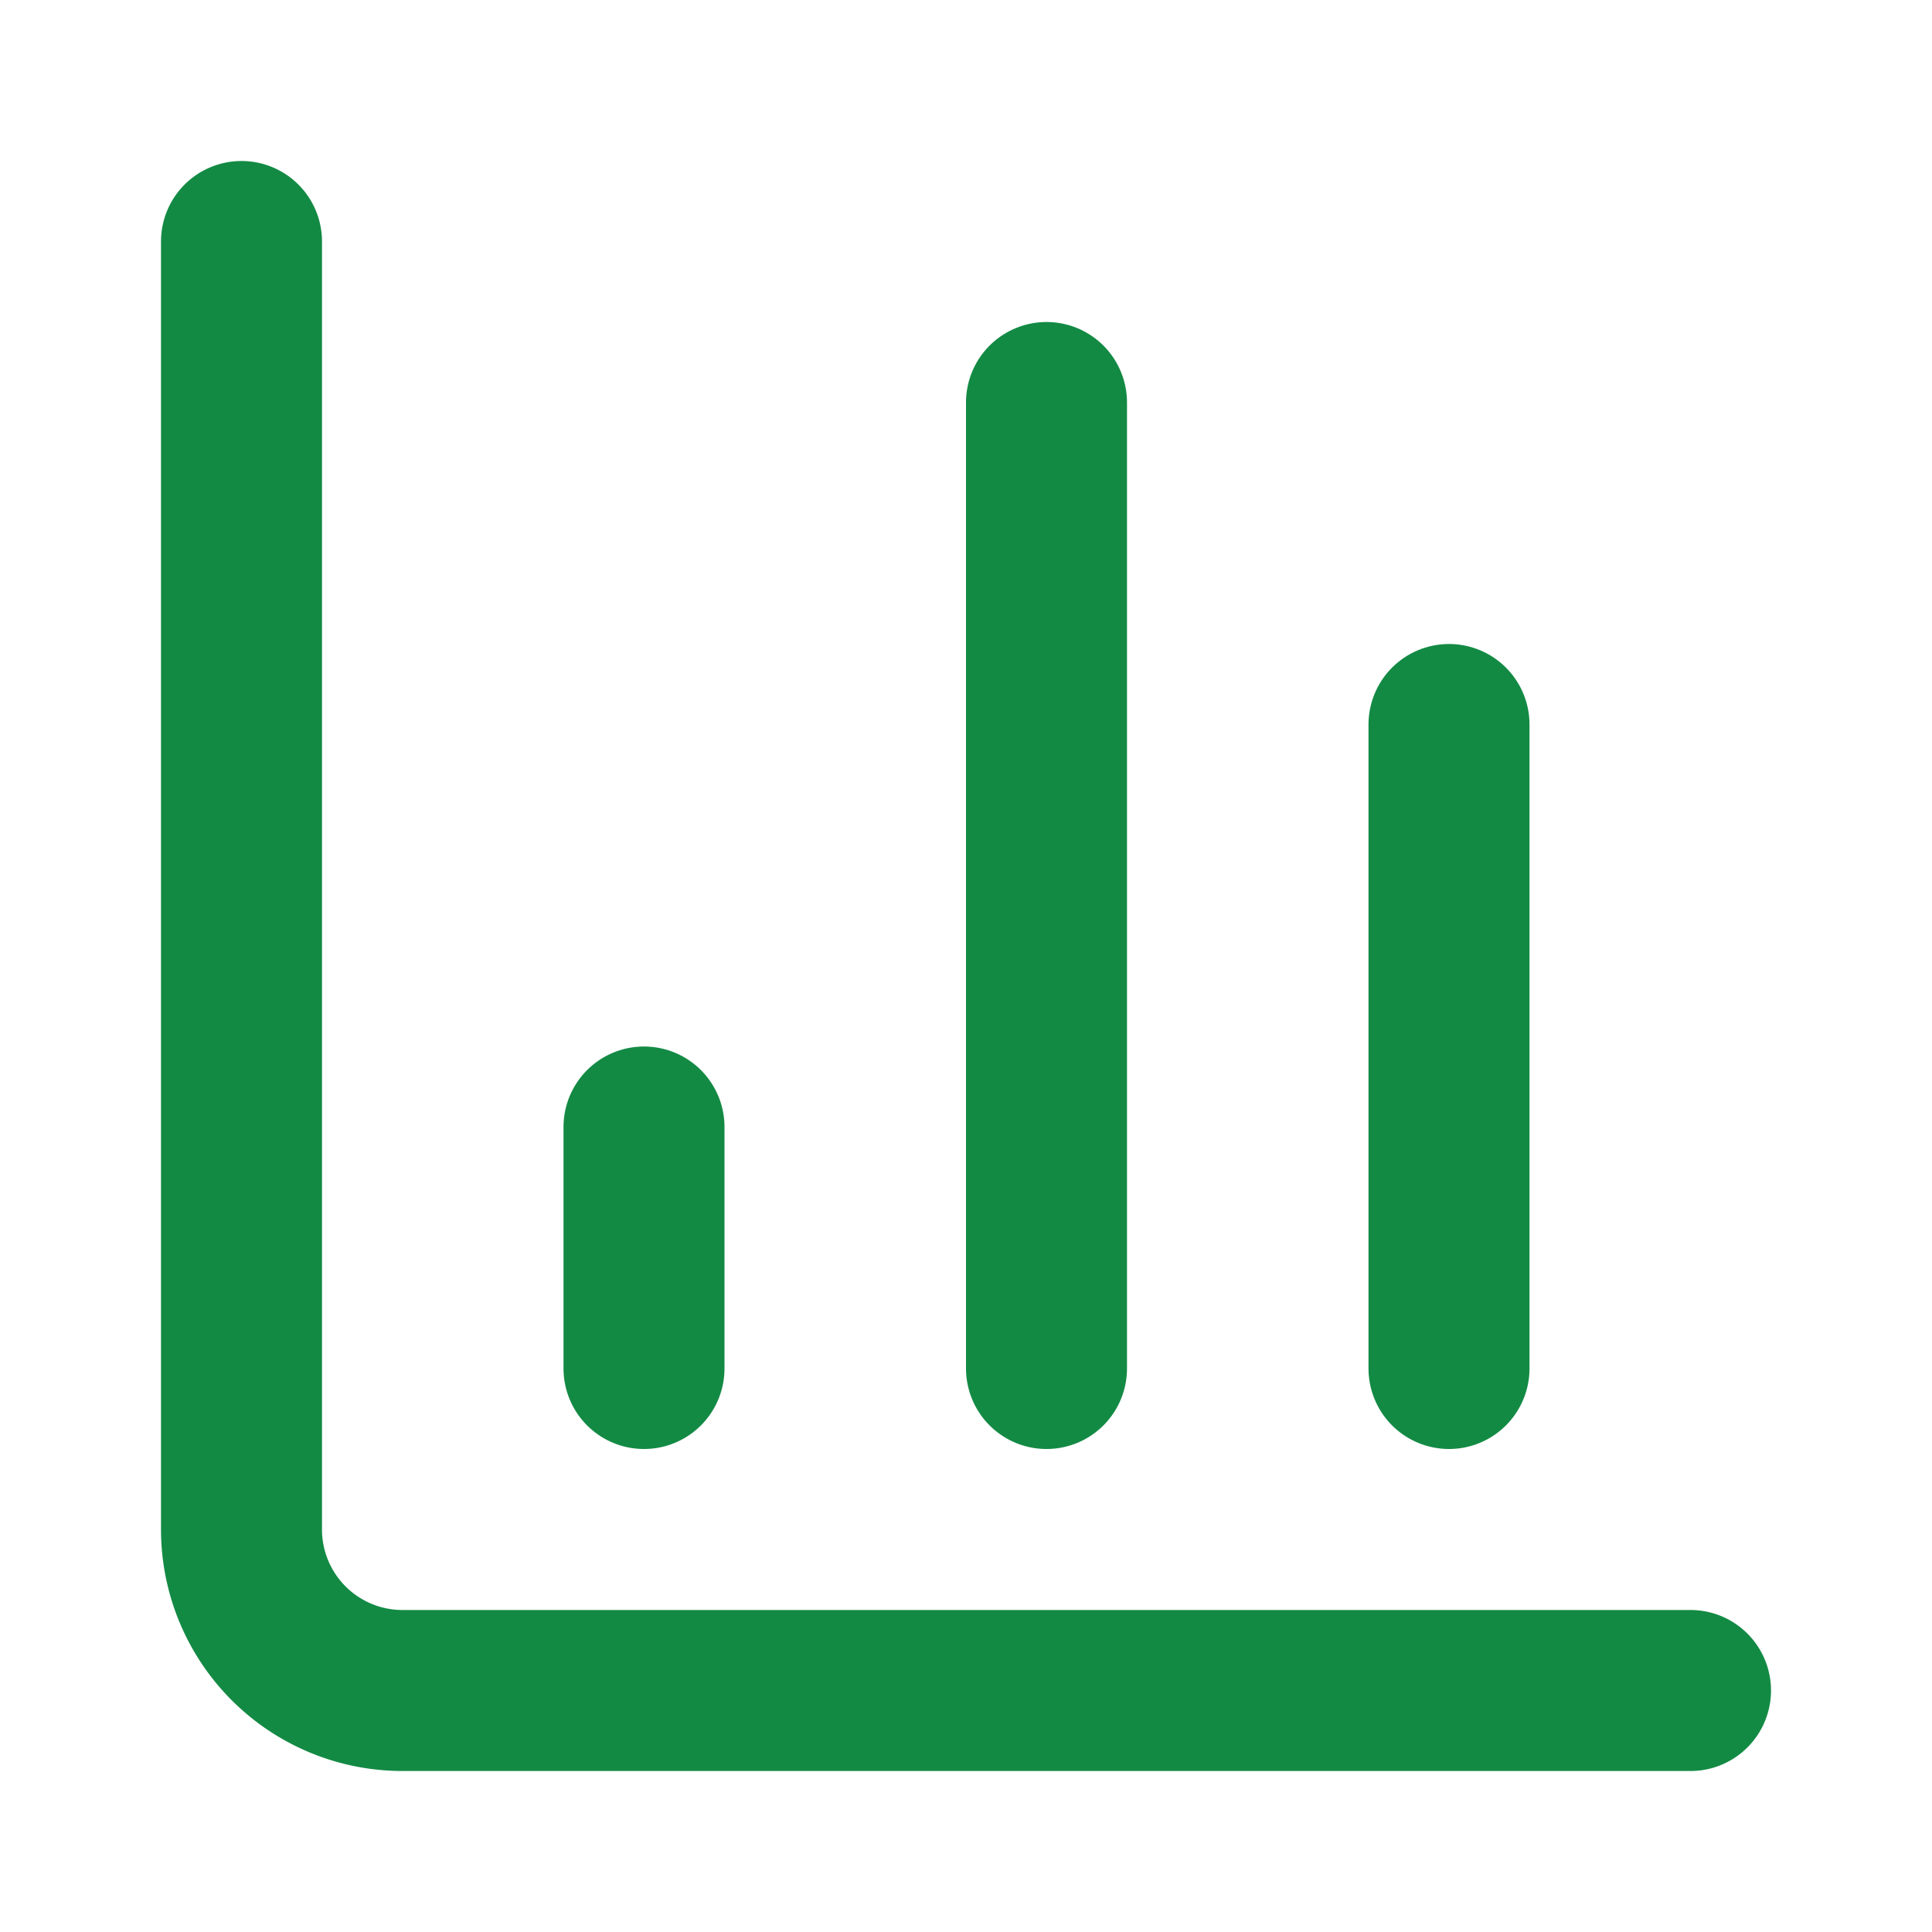
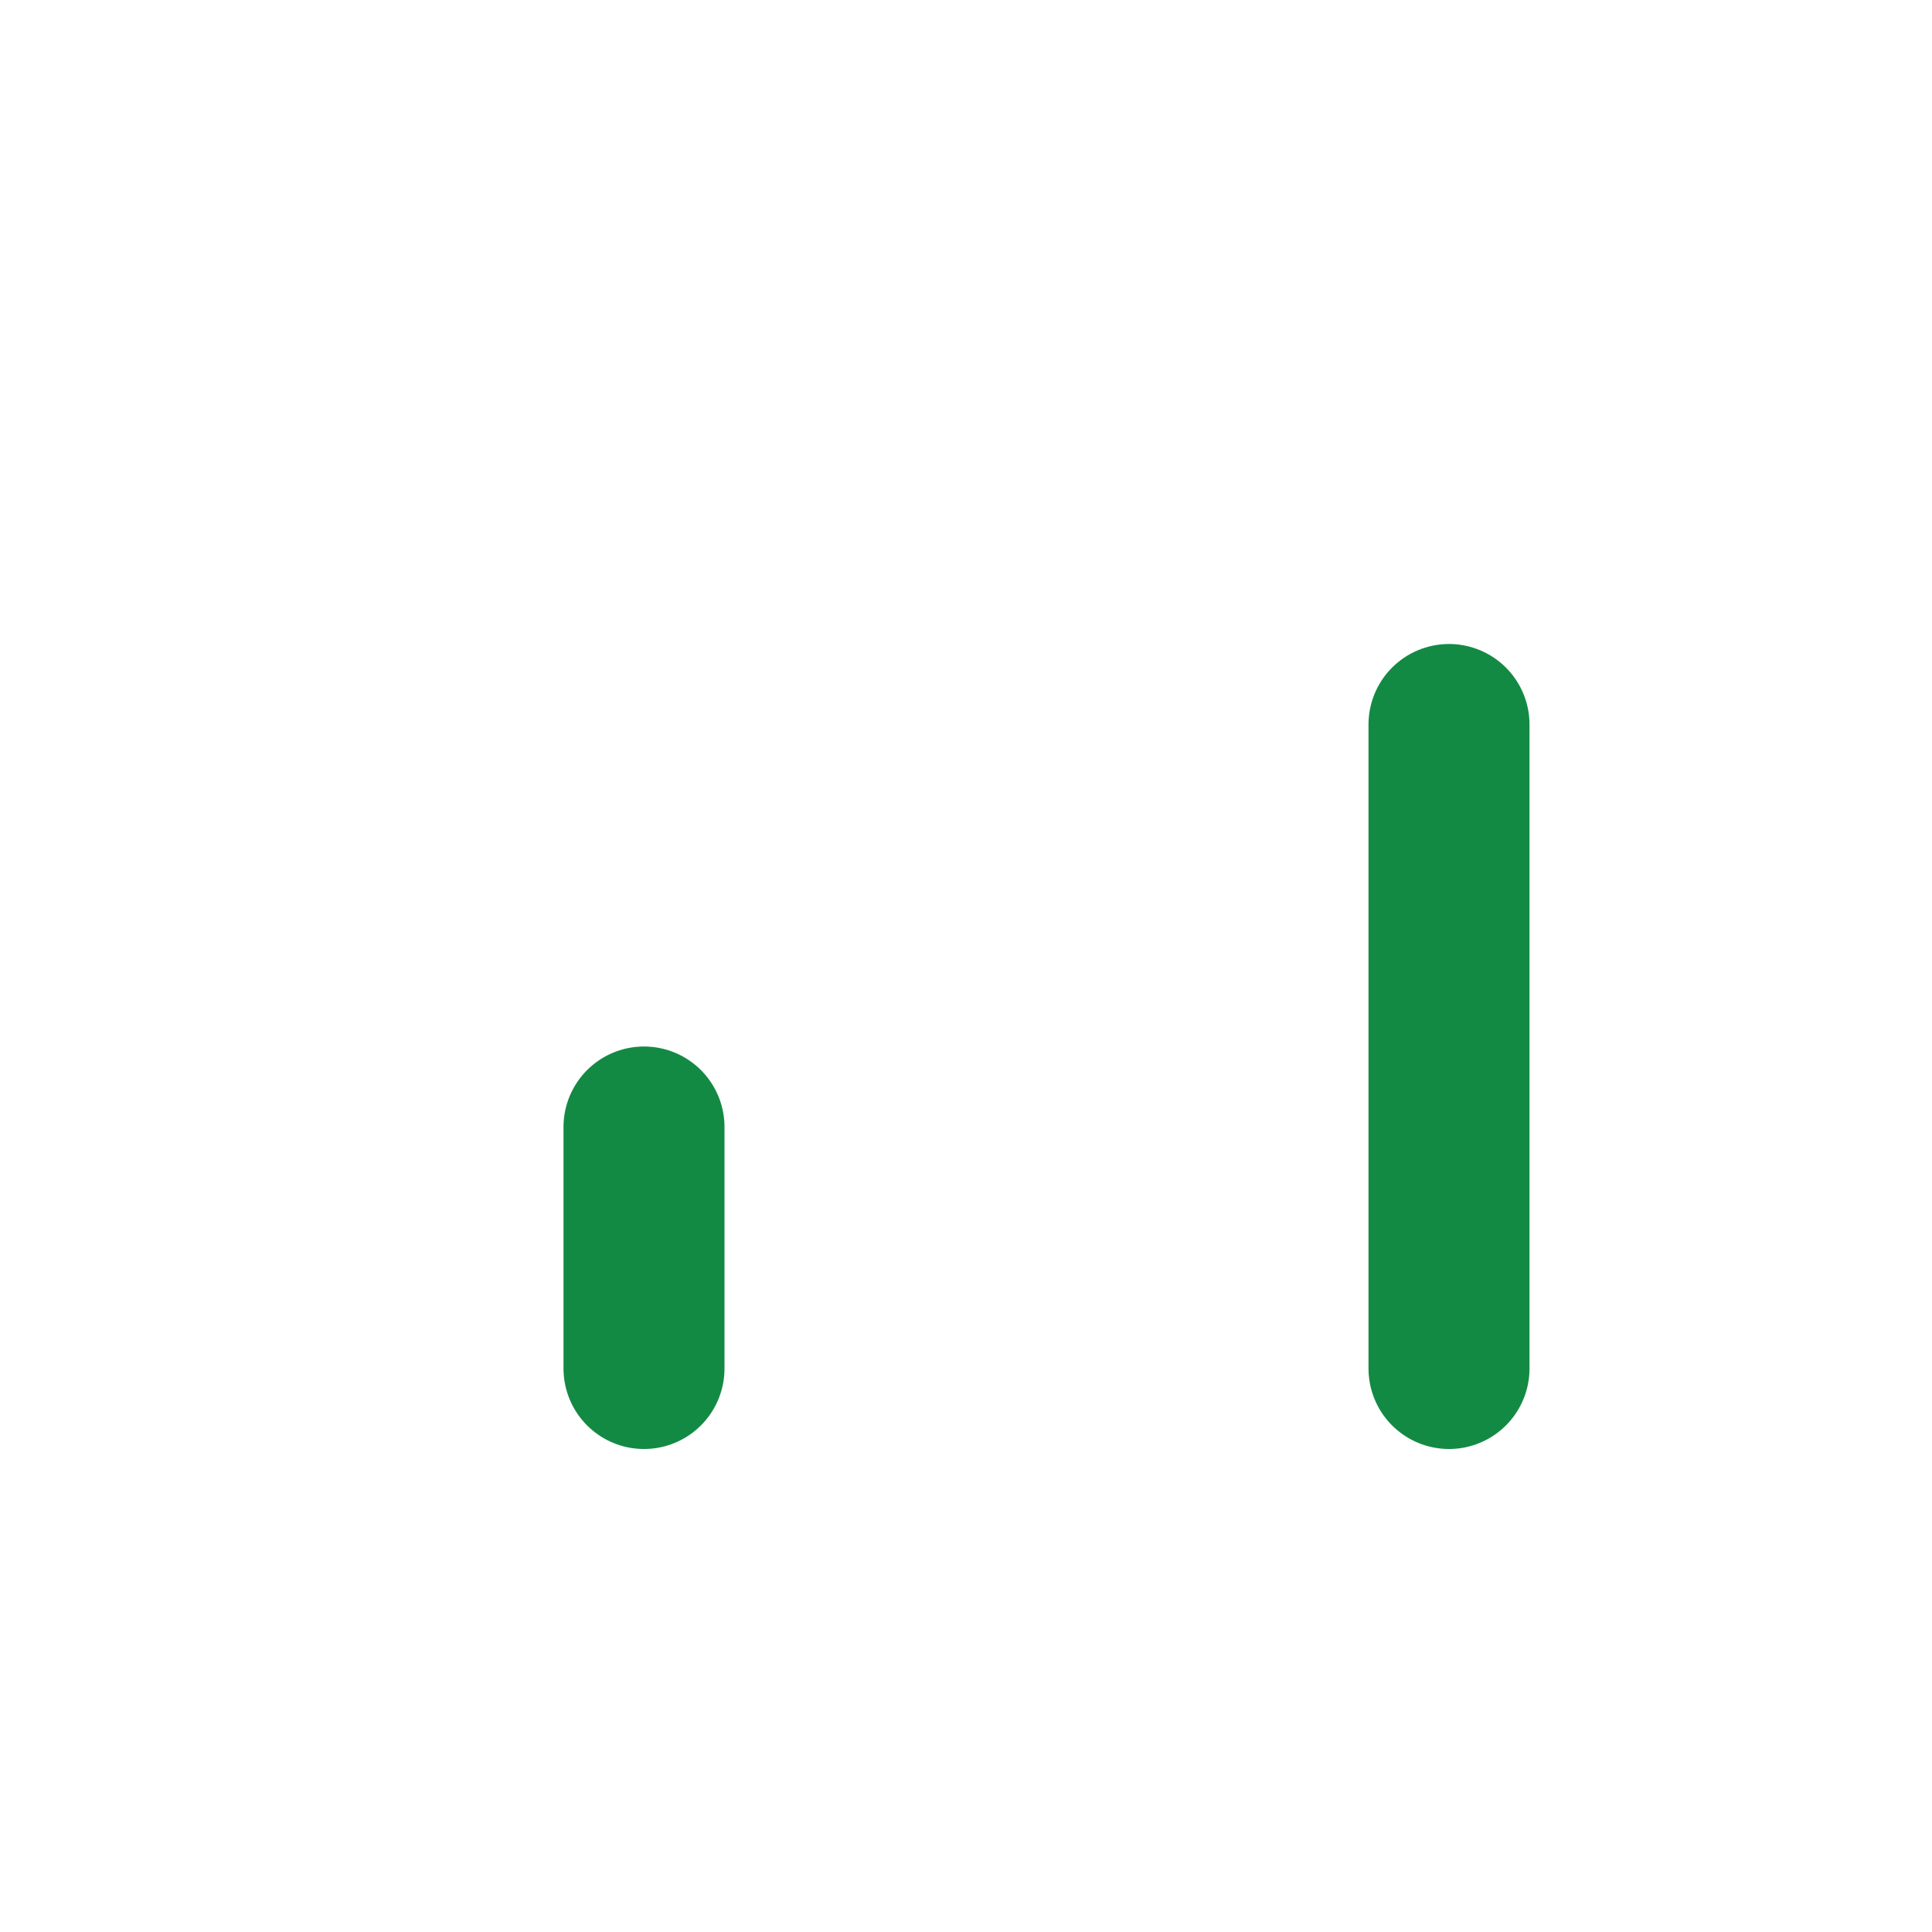
<svg xmlns="http://www.w3.org/2000/svg" width="24" height="24" viewBox="0 0 24 24" fill="none" stroke="currentColor" stroke-width="2" stroke-linecap="round" stroke-linejoin="round" class="lucide lucide-chart-column w-6 h-6" data-lov-id="src/components/FeatureCard.tsx:27:8" data-lov-name="Icon" data-component-path="src/components/FeatureCard.tsx" data-component-line="27" data-component-file="FeatureCard.tsx" data-component-name="Icon" data-component-content="%7B%22className%22%3A%22w-6%20h-6%22%7D">
-   <path d="M3 3v16a2 2 0 0 0 2 2h16" stroke="#138A44" fill="none" stroke-width="2px" />
  <path d="M18 17V9" stroke="#138A44" fill="none" stroke-width="2px" />
-   <path d="M13 17V5" stroke="#138A44" fill="none" stroke-width="2px" />
  <path d="M8 17v-3" stroke="#138A44" fill="none" stroke-width="2px" />
</svg>